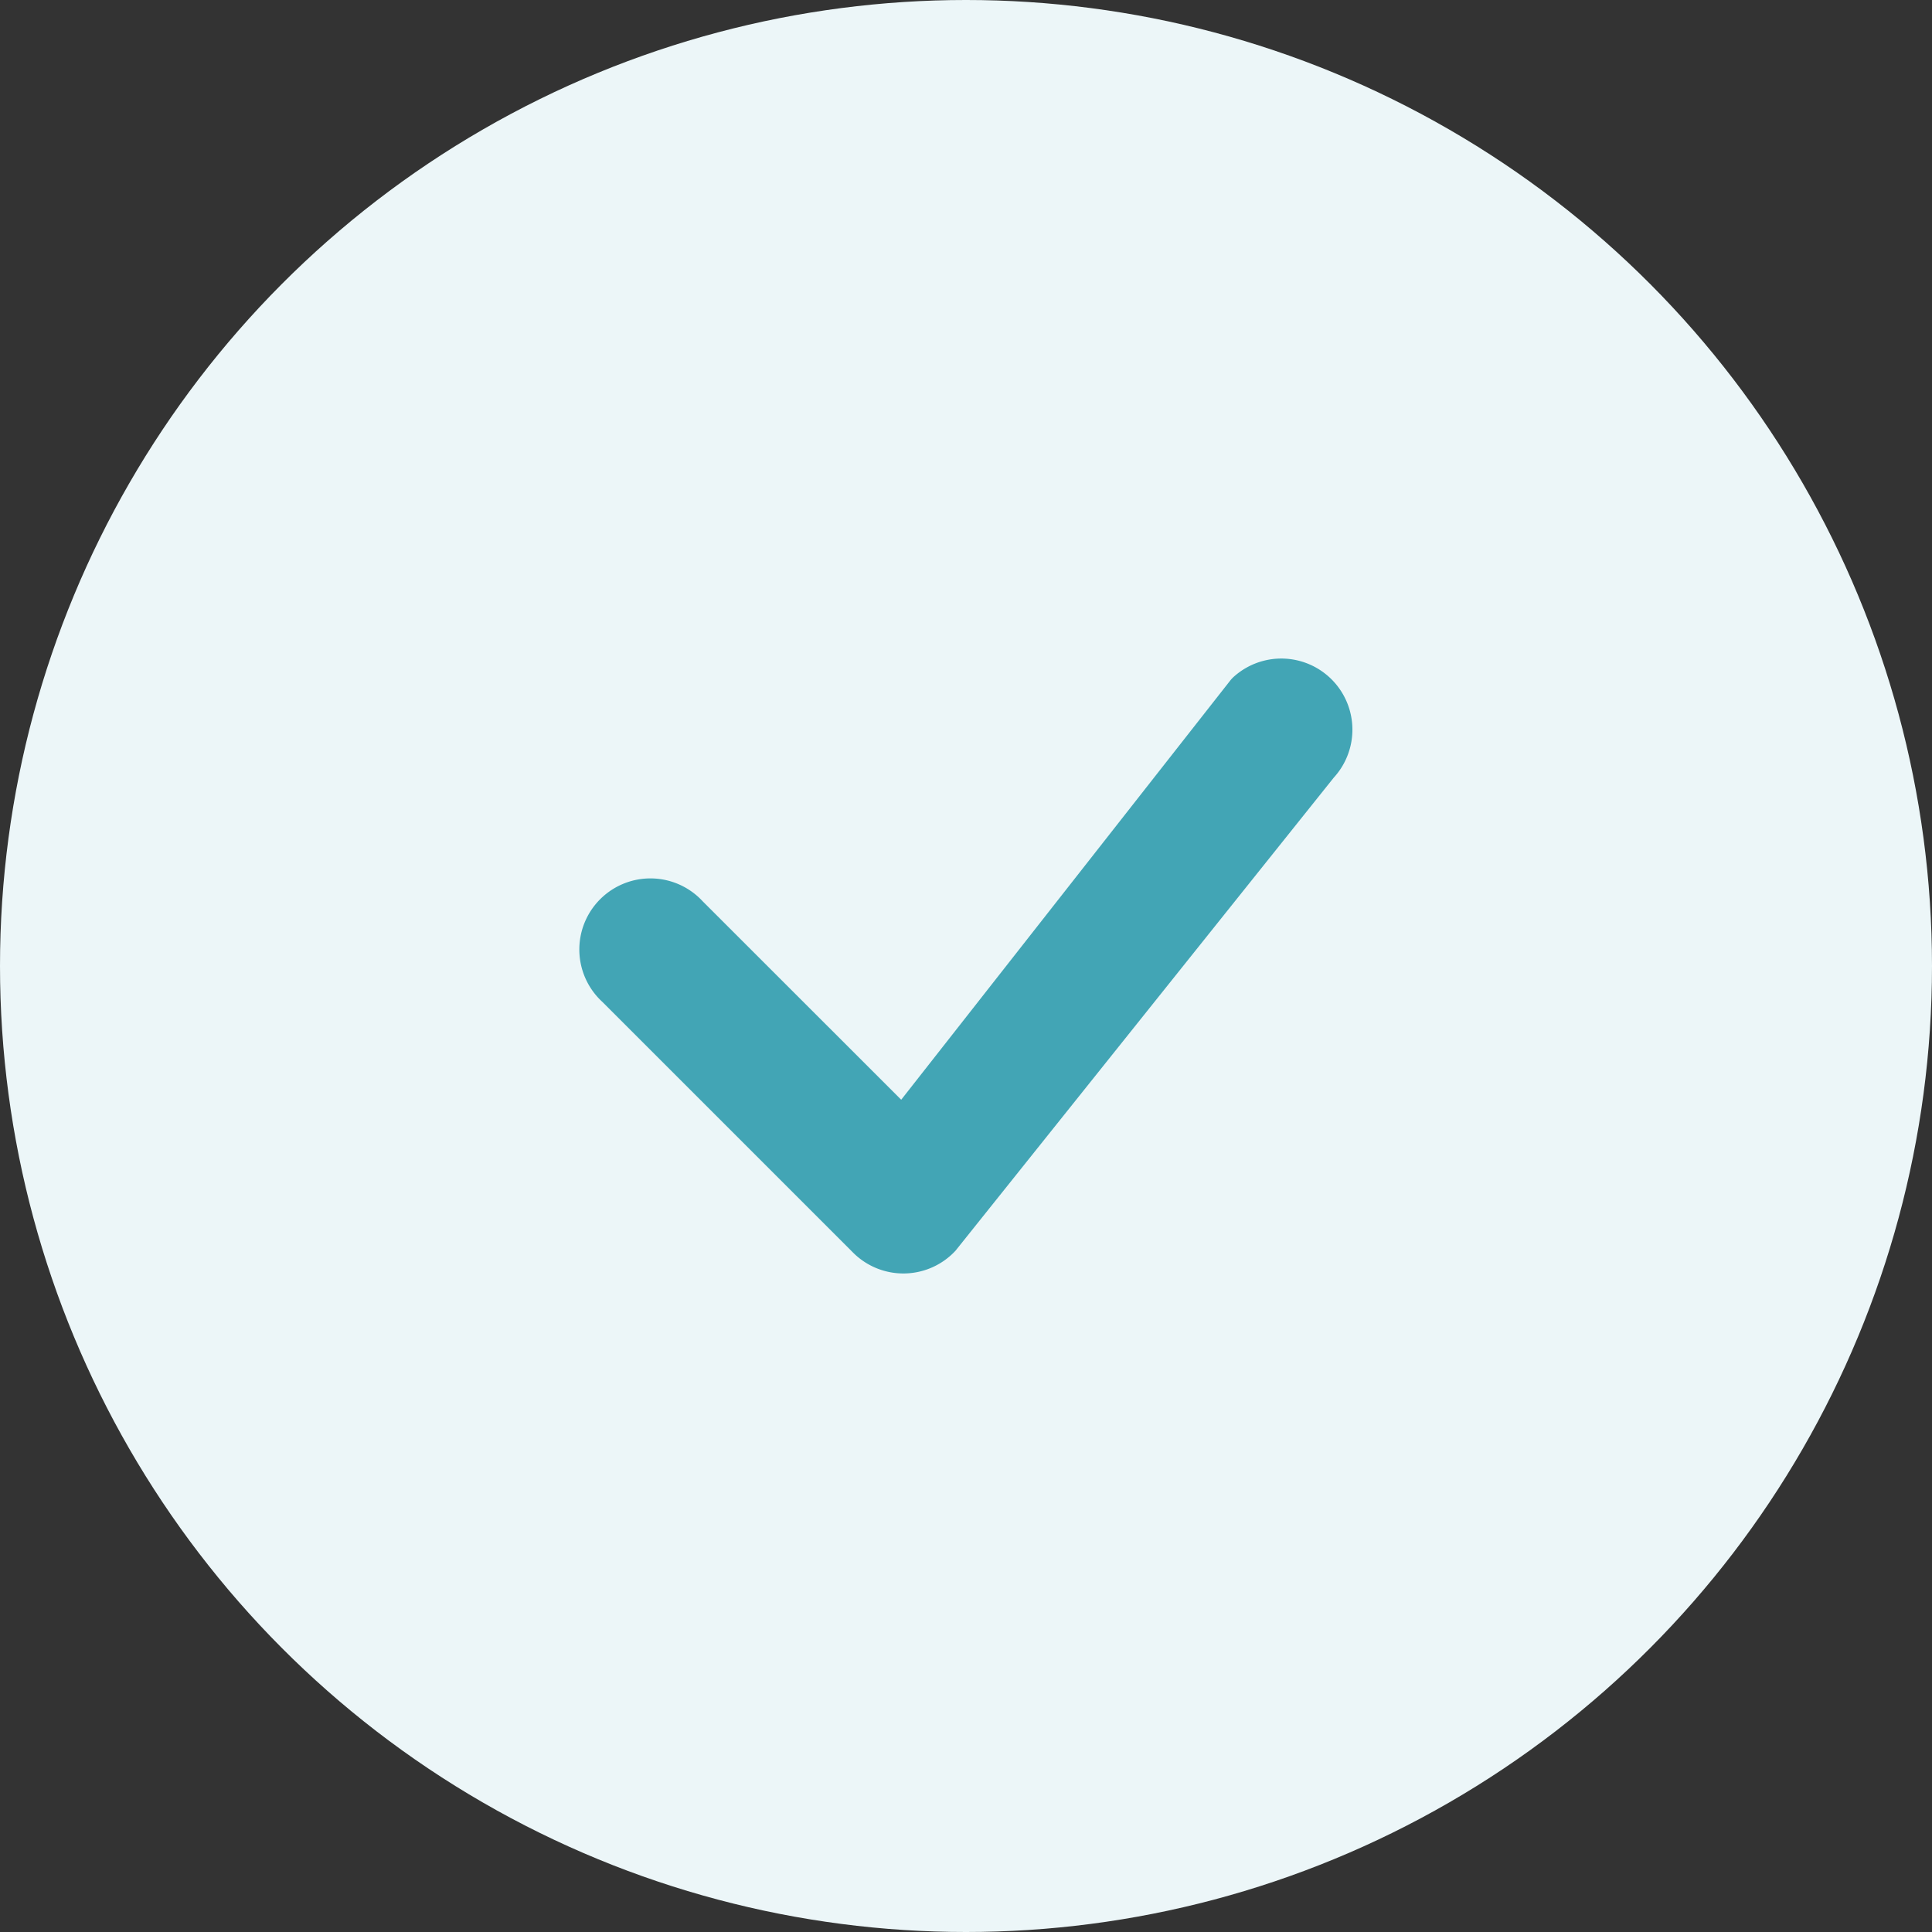
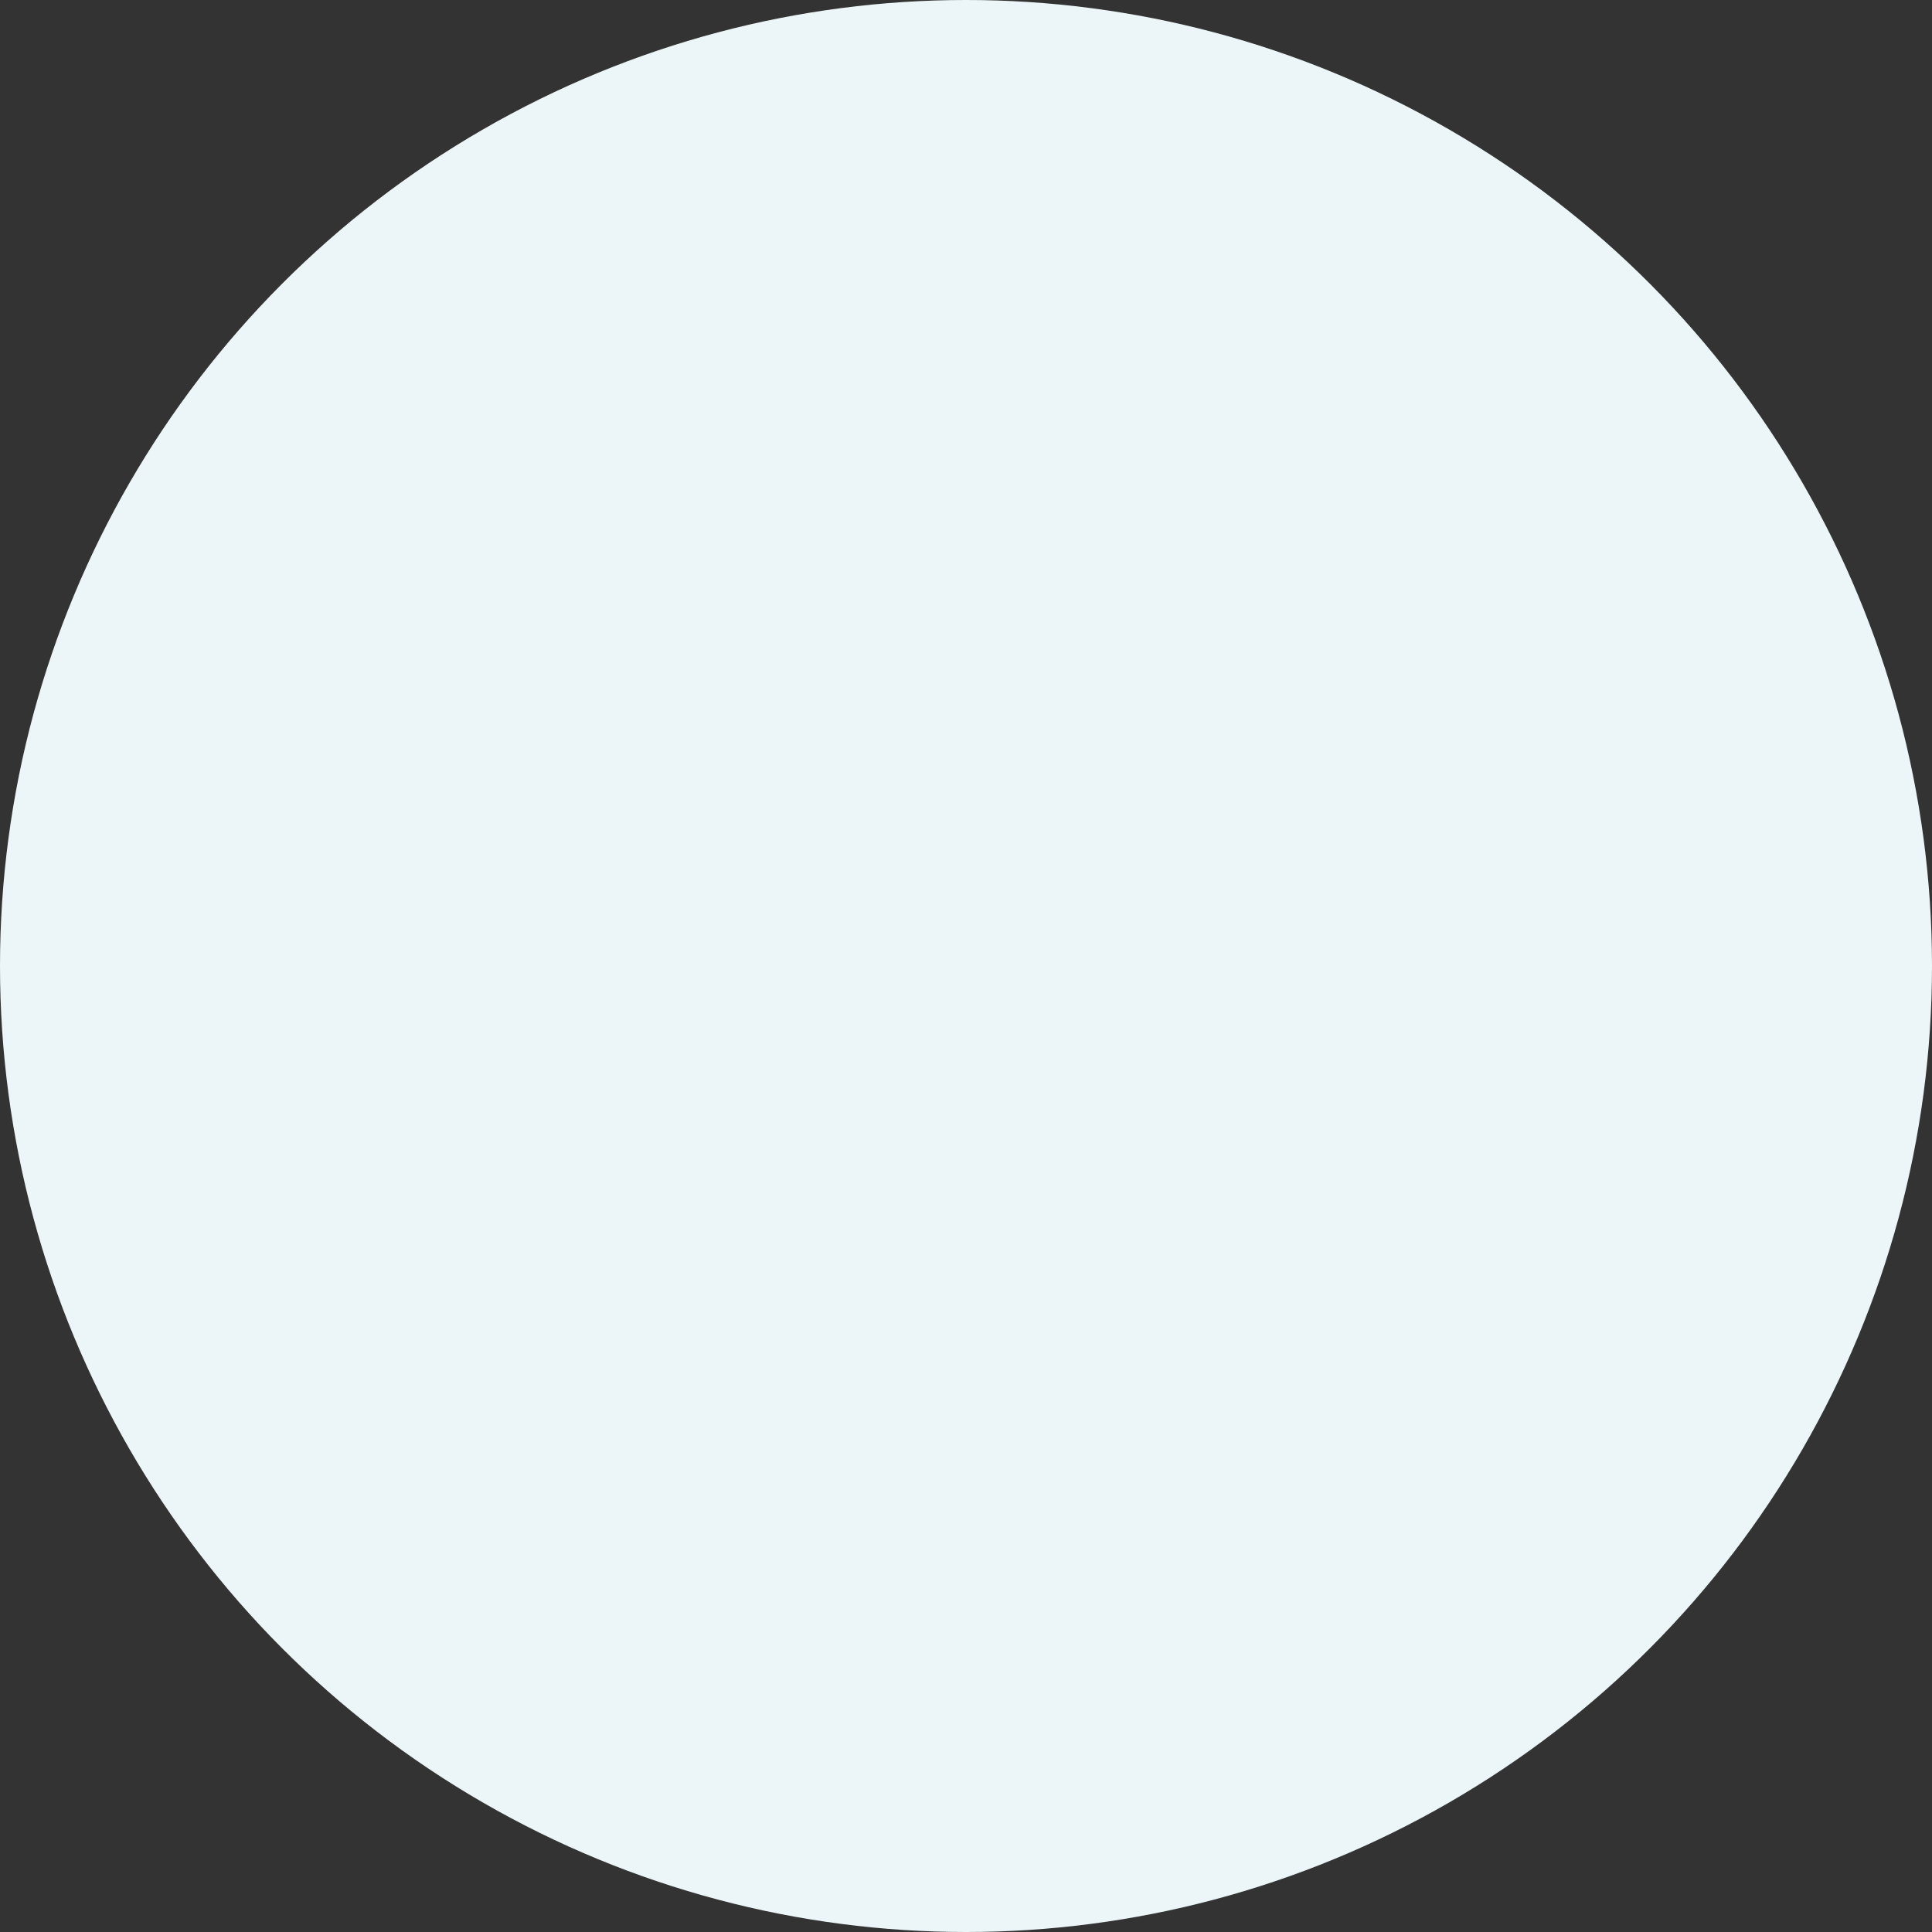
<svg xmlns="http://www.w3.org/2000/svg" width="50" height="50" viewBox="0 0 50 50">
  <rect x="0" y="0" width="50" height="50" fill="#333333" stroke="none" />
  <g id="check02" transform="translate(-556 -9100)">
    <circle id="楕円形_70" data-name="楕円形 70" cx="25" cy="25" r="25" transform="translate(556 9100)" fill="#ecf6f8" />
    <g id="check" transform="translate(571 9117.042)">
      <g id="グループ_1137" data-name="グループ 1137" transform="translate(0)">
-         <path id="パス_4054" data-name="パス 4054" d="M65.915,57.666a1.84,1.84,0,0,1,2.625,2.576L58.751,72.485a1.84,1.84,0,0,1-2.65.049l-6.492-6.492a1.84,1.84,0,1,1,2.6-2.6l5.137,5.135L65.868,57.72a.656.656,0,0,1,.049-.054Z" transform="translate(-49.023 -57.158)" fill="#42a5b5" />
-       </g>
+         </g>
    </g>
  </g>
</svg>